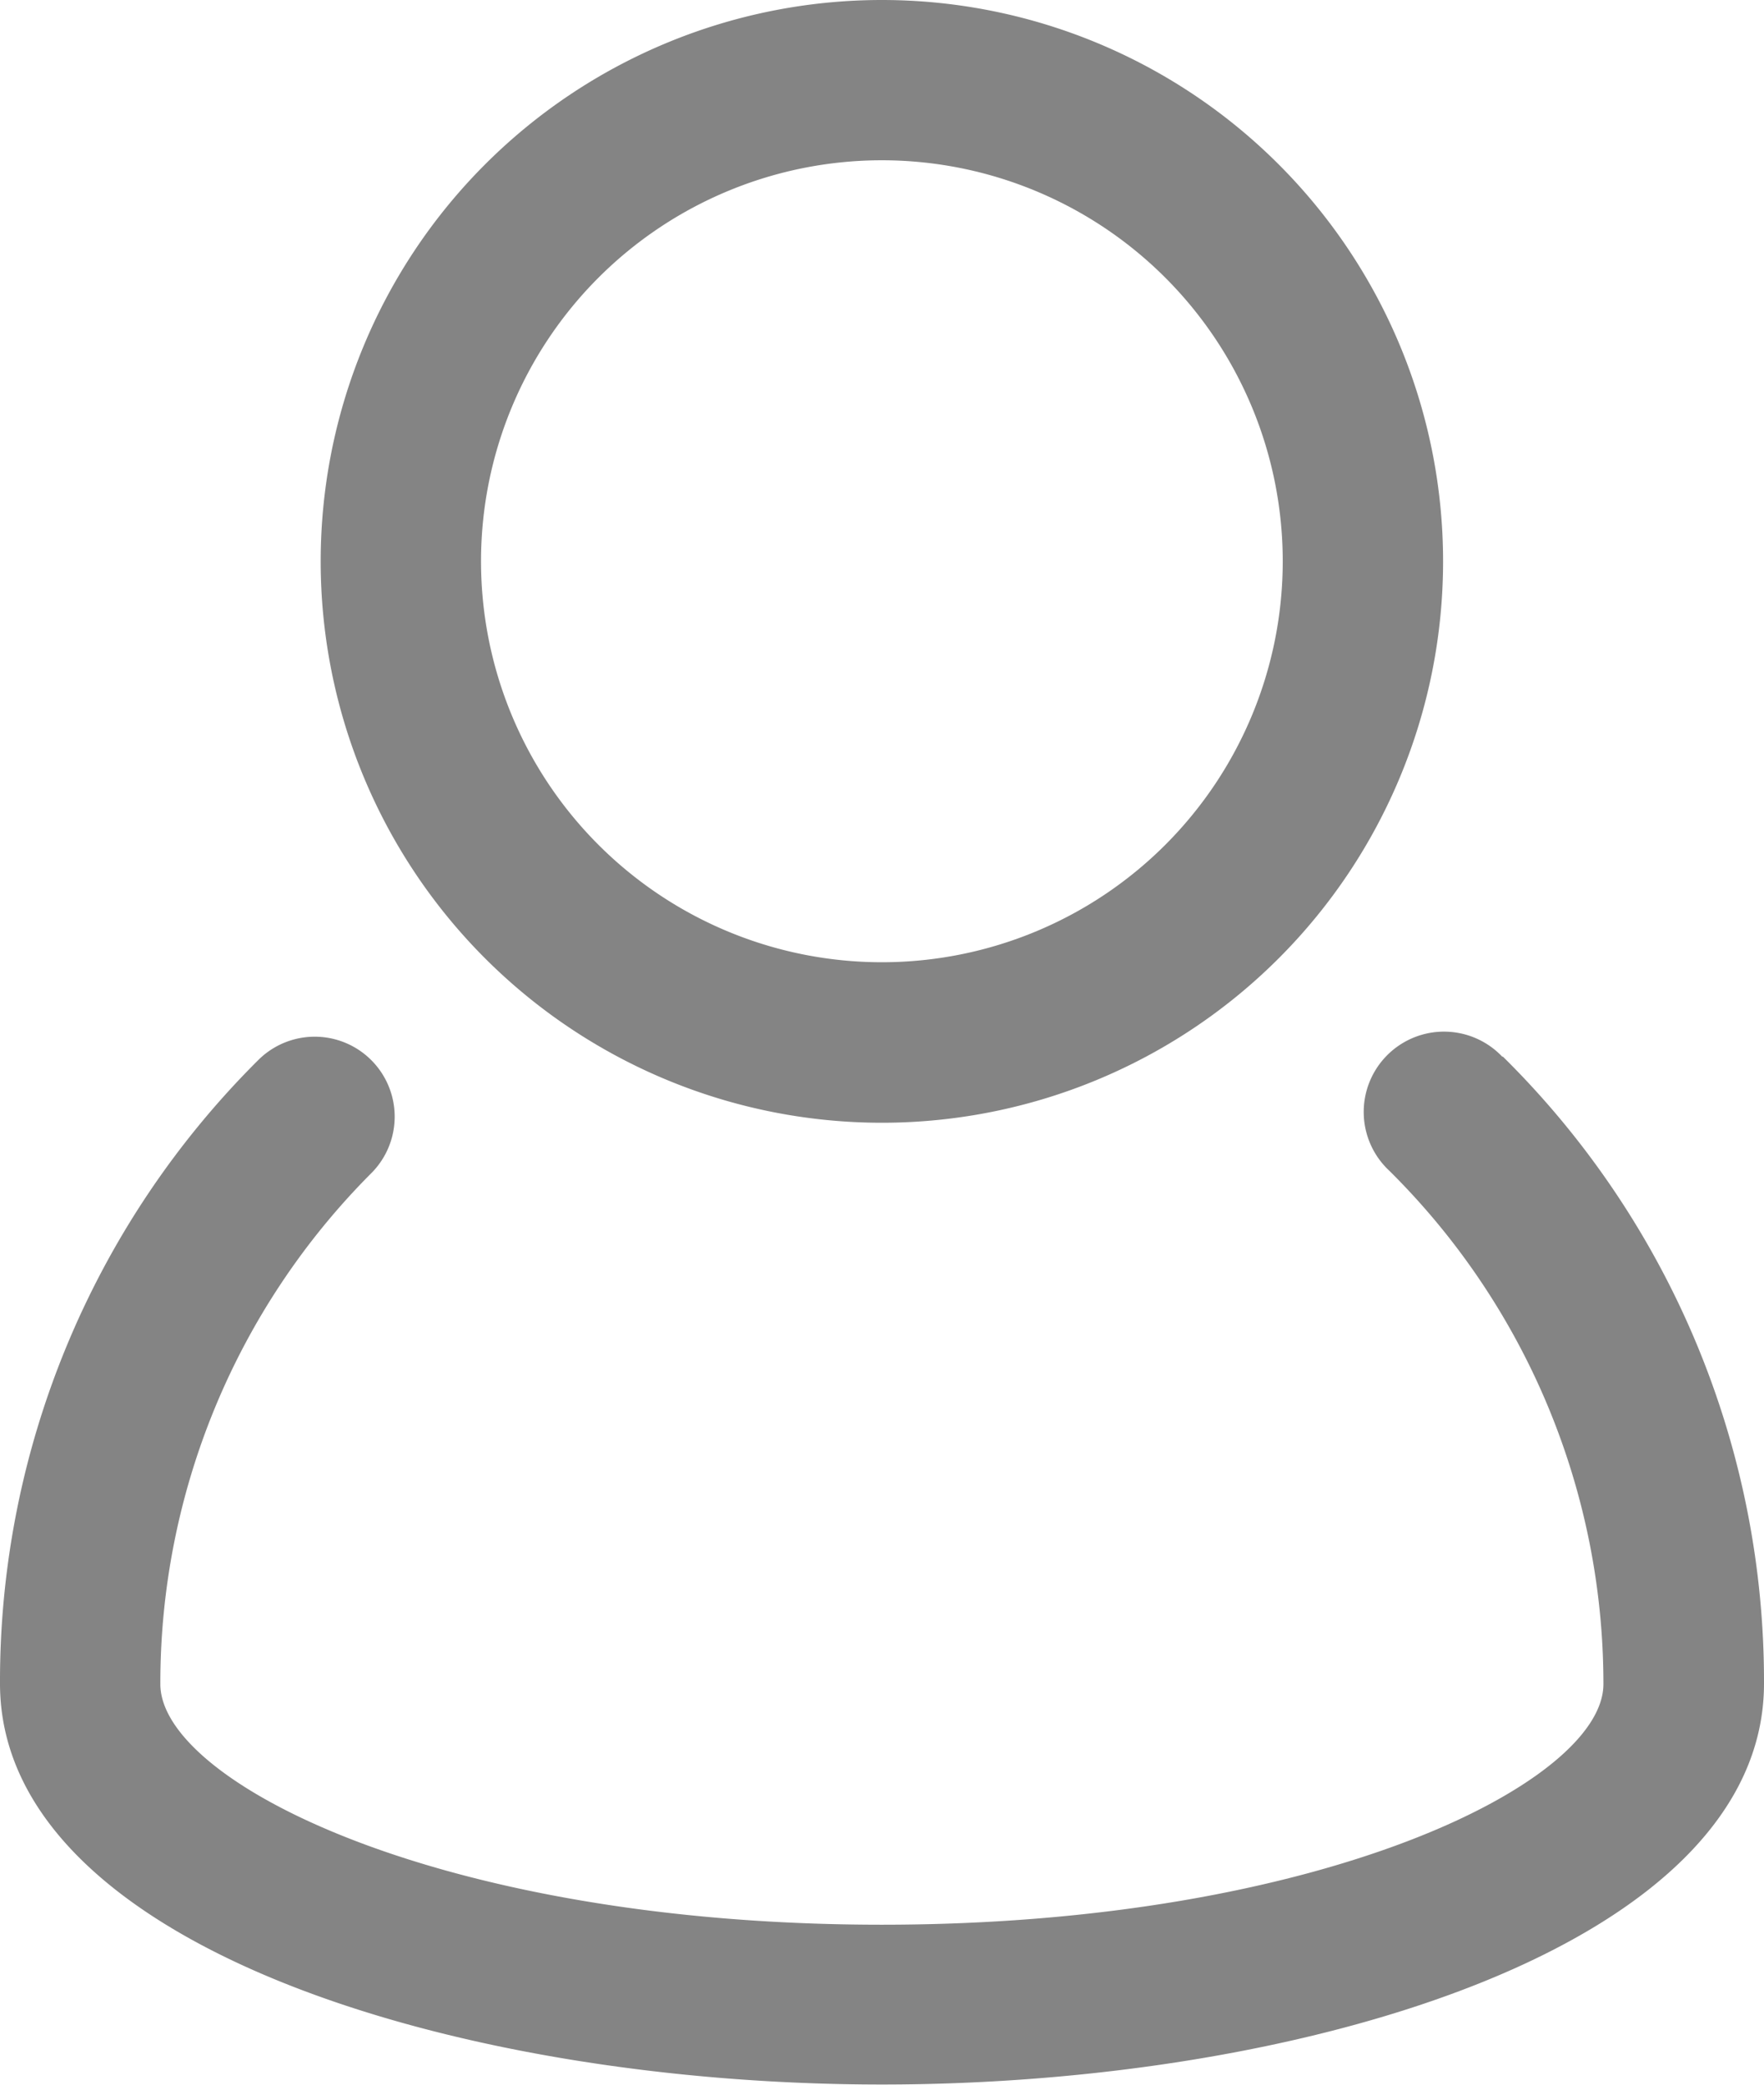
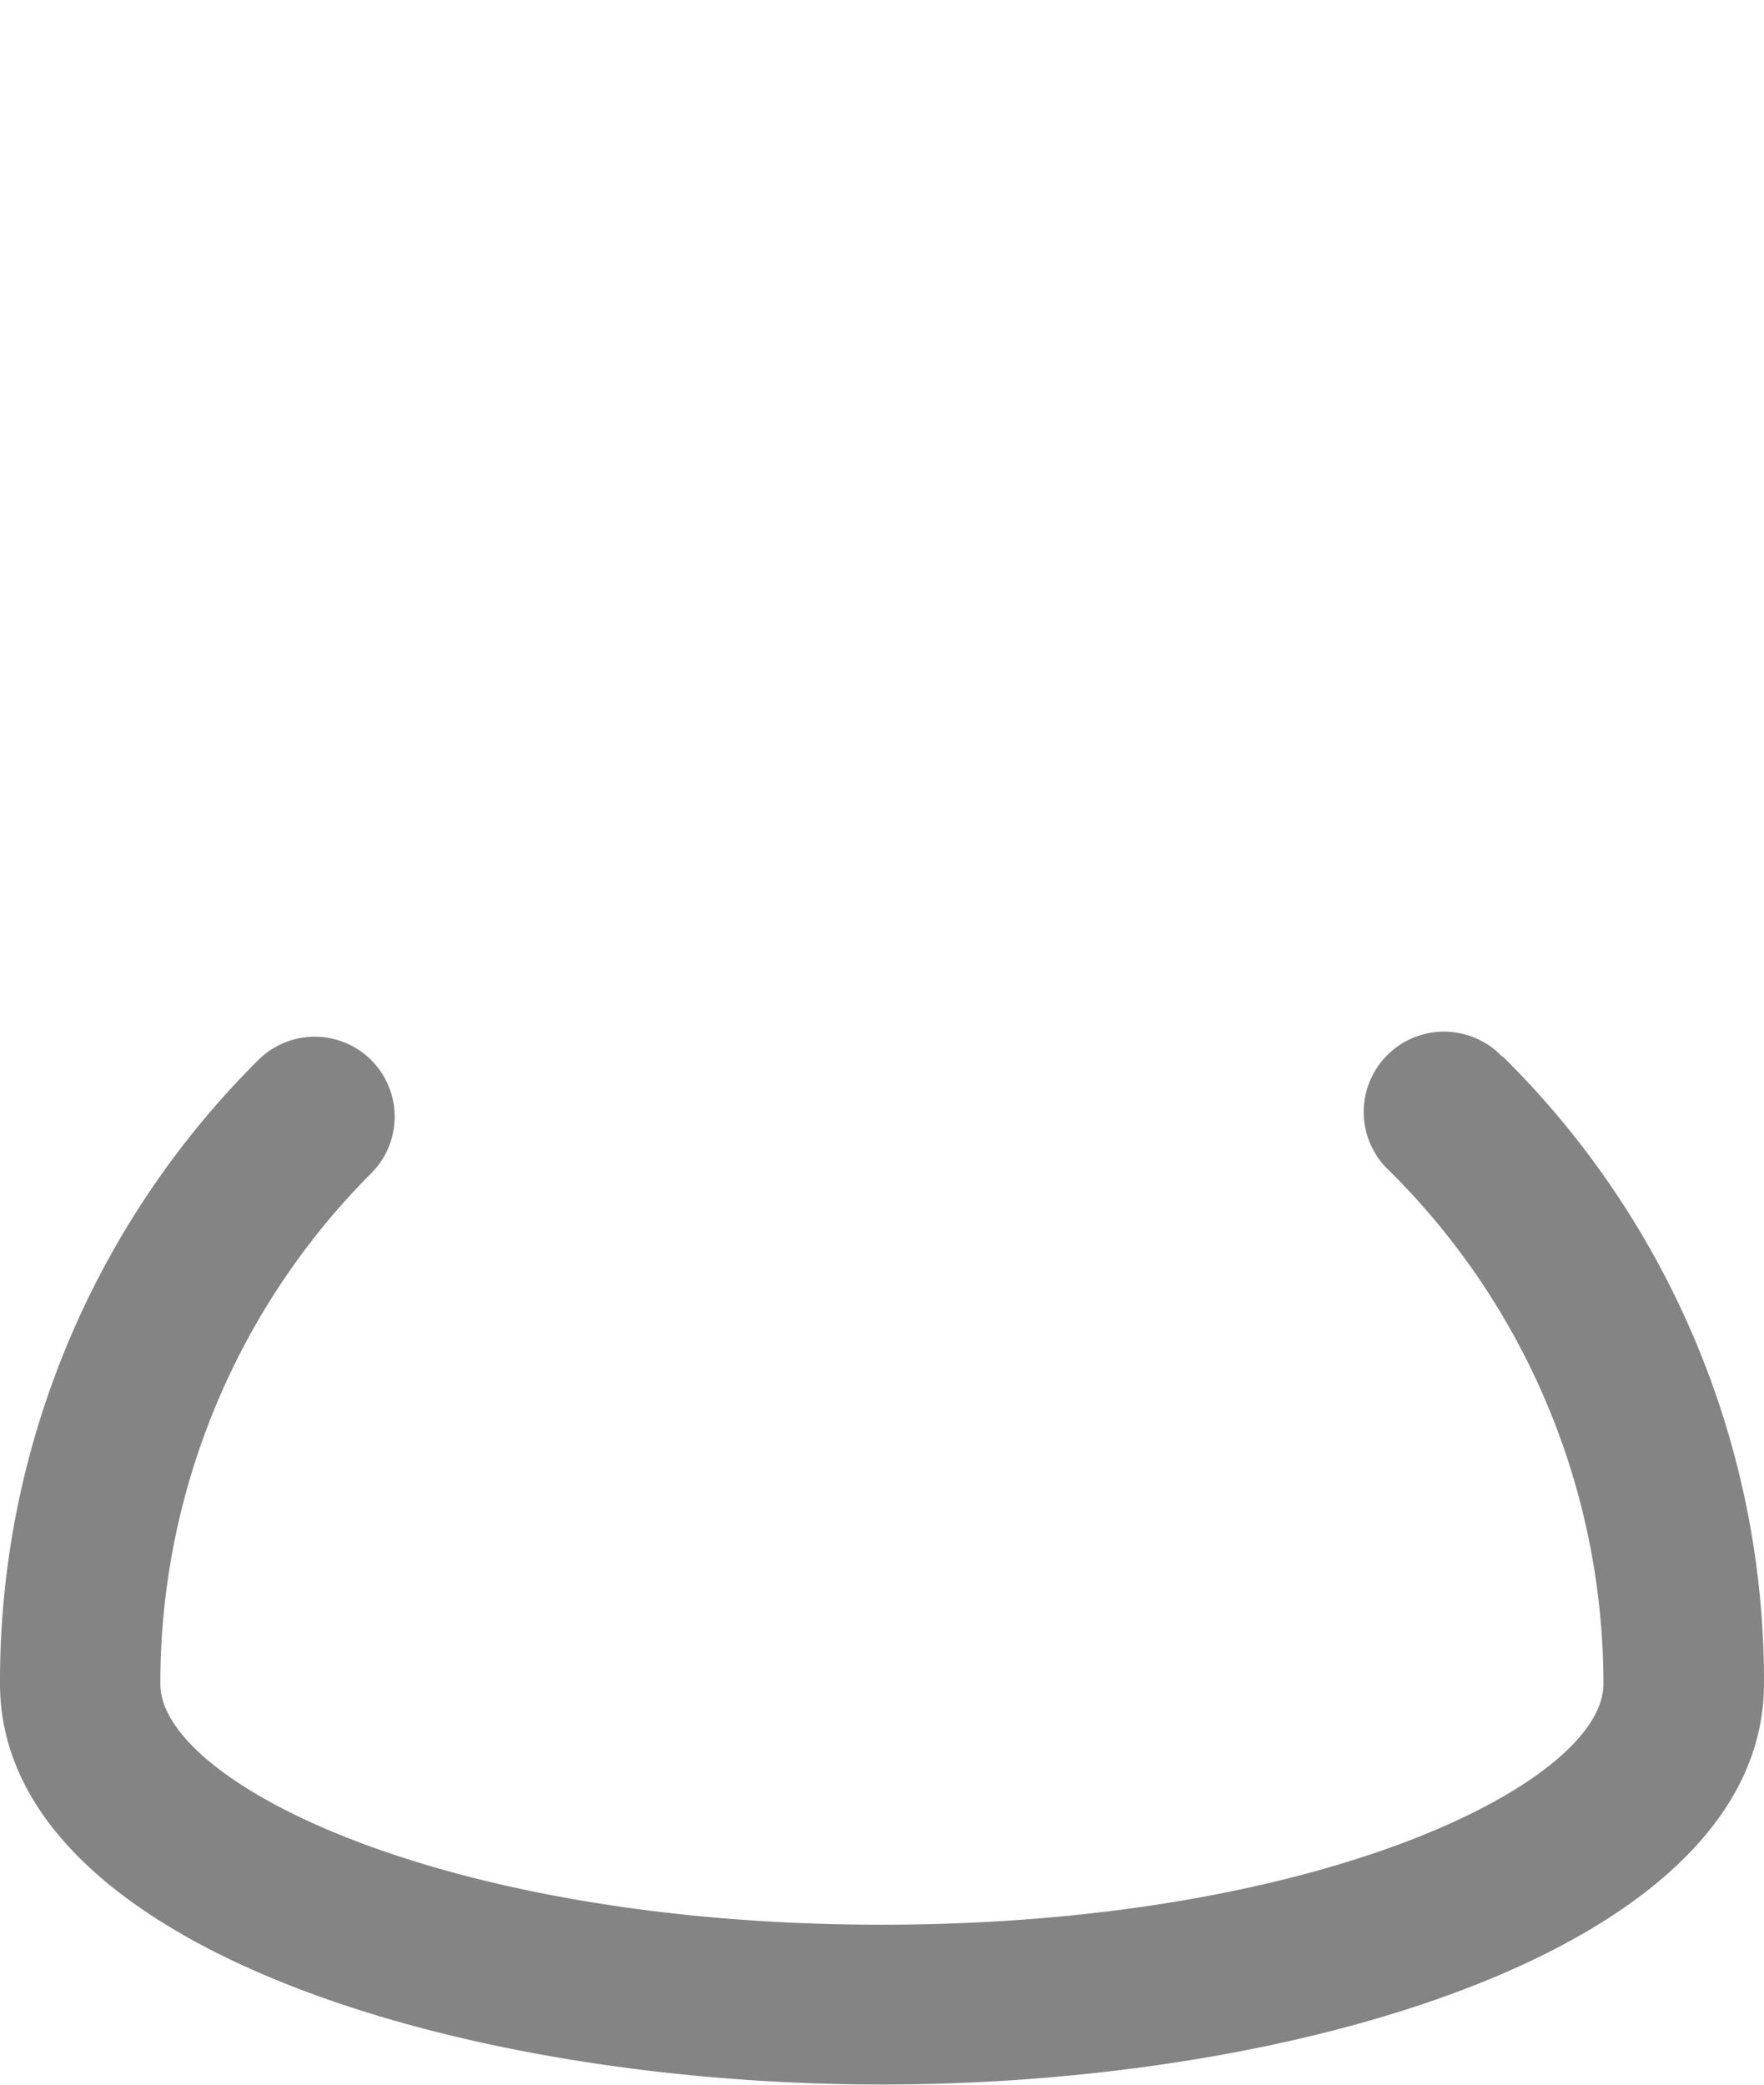
<svg xmlns="http://www.w3.org/2000/svg" width="14.962" height="17.68" viewBox="0 0 14.962 17.68">
  <g id="user_people_person_users_man" data-name="user people person users man" transform="translate(-5 -3.001)">
    <path id="Path_1986" data-name="Path 1986" d="M17.744,16.087a.681.681,0,1,0-.959.966A6.121,6.121,0,0,1,18.6,21.405c0,.83-2.387,2.04-6.121,2.04s-6.119-1.21-6.119-2.04a6.121,6.121,0,0,1,1.789-4.332.678.678,0,1,0-.959-.959A7.426,7.426,0,0,0,5,21.4c0,2.21,3.856,3.4,7.481,3.4s7.481-1.19,7.481-3.4a7.44,7.44,0,0,0-2.217-5.318Z" transform="translate(0 -4.124)" fill="#848484" />
-     <path id="Path_1987" data-name="Path 1987" d="M13.76,12.521A4.76,4.76,0,1,0,9,7.761a4.76,4.76,0,0,0,4.76,4.76Zm0-8.161a3.4,3.4,0,1,1-3.4,3.4,3.4,3.4,0,0,1,3.4-3.4Z" transform="translate(-1.28)" fill="#848484" />
  </g>
</svg>